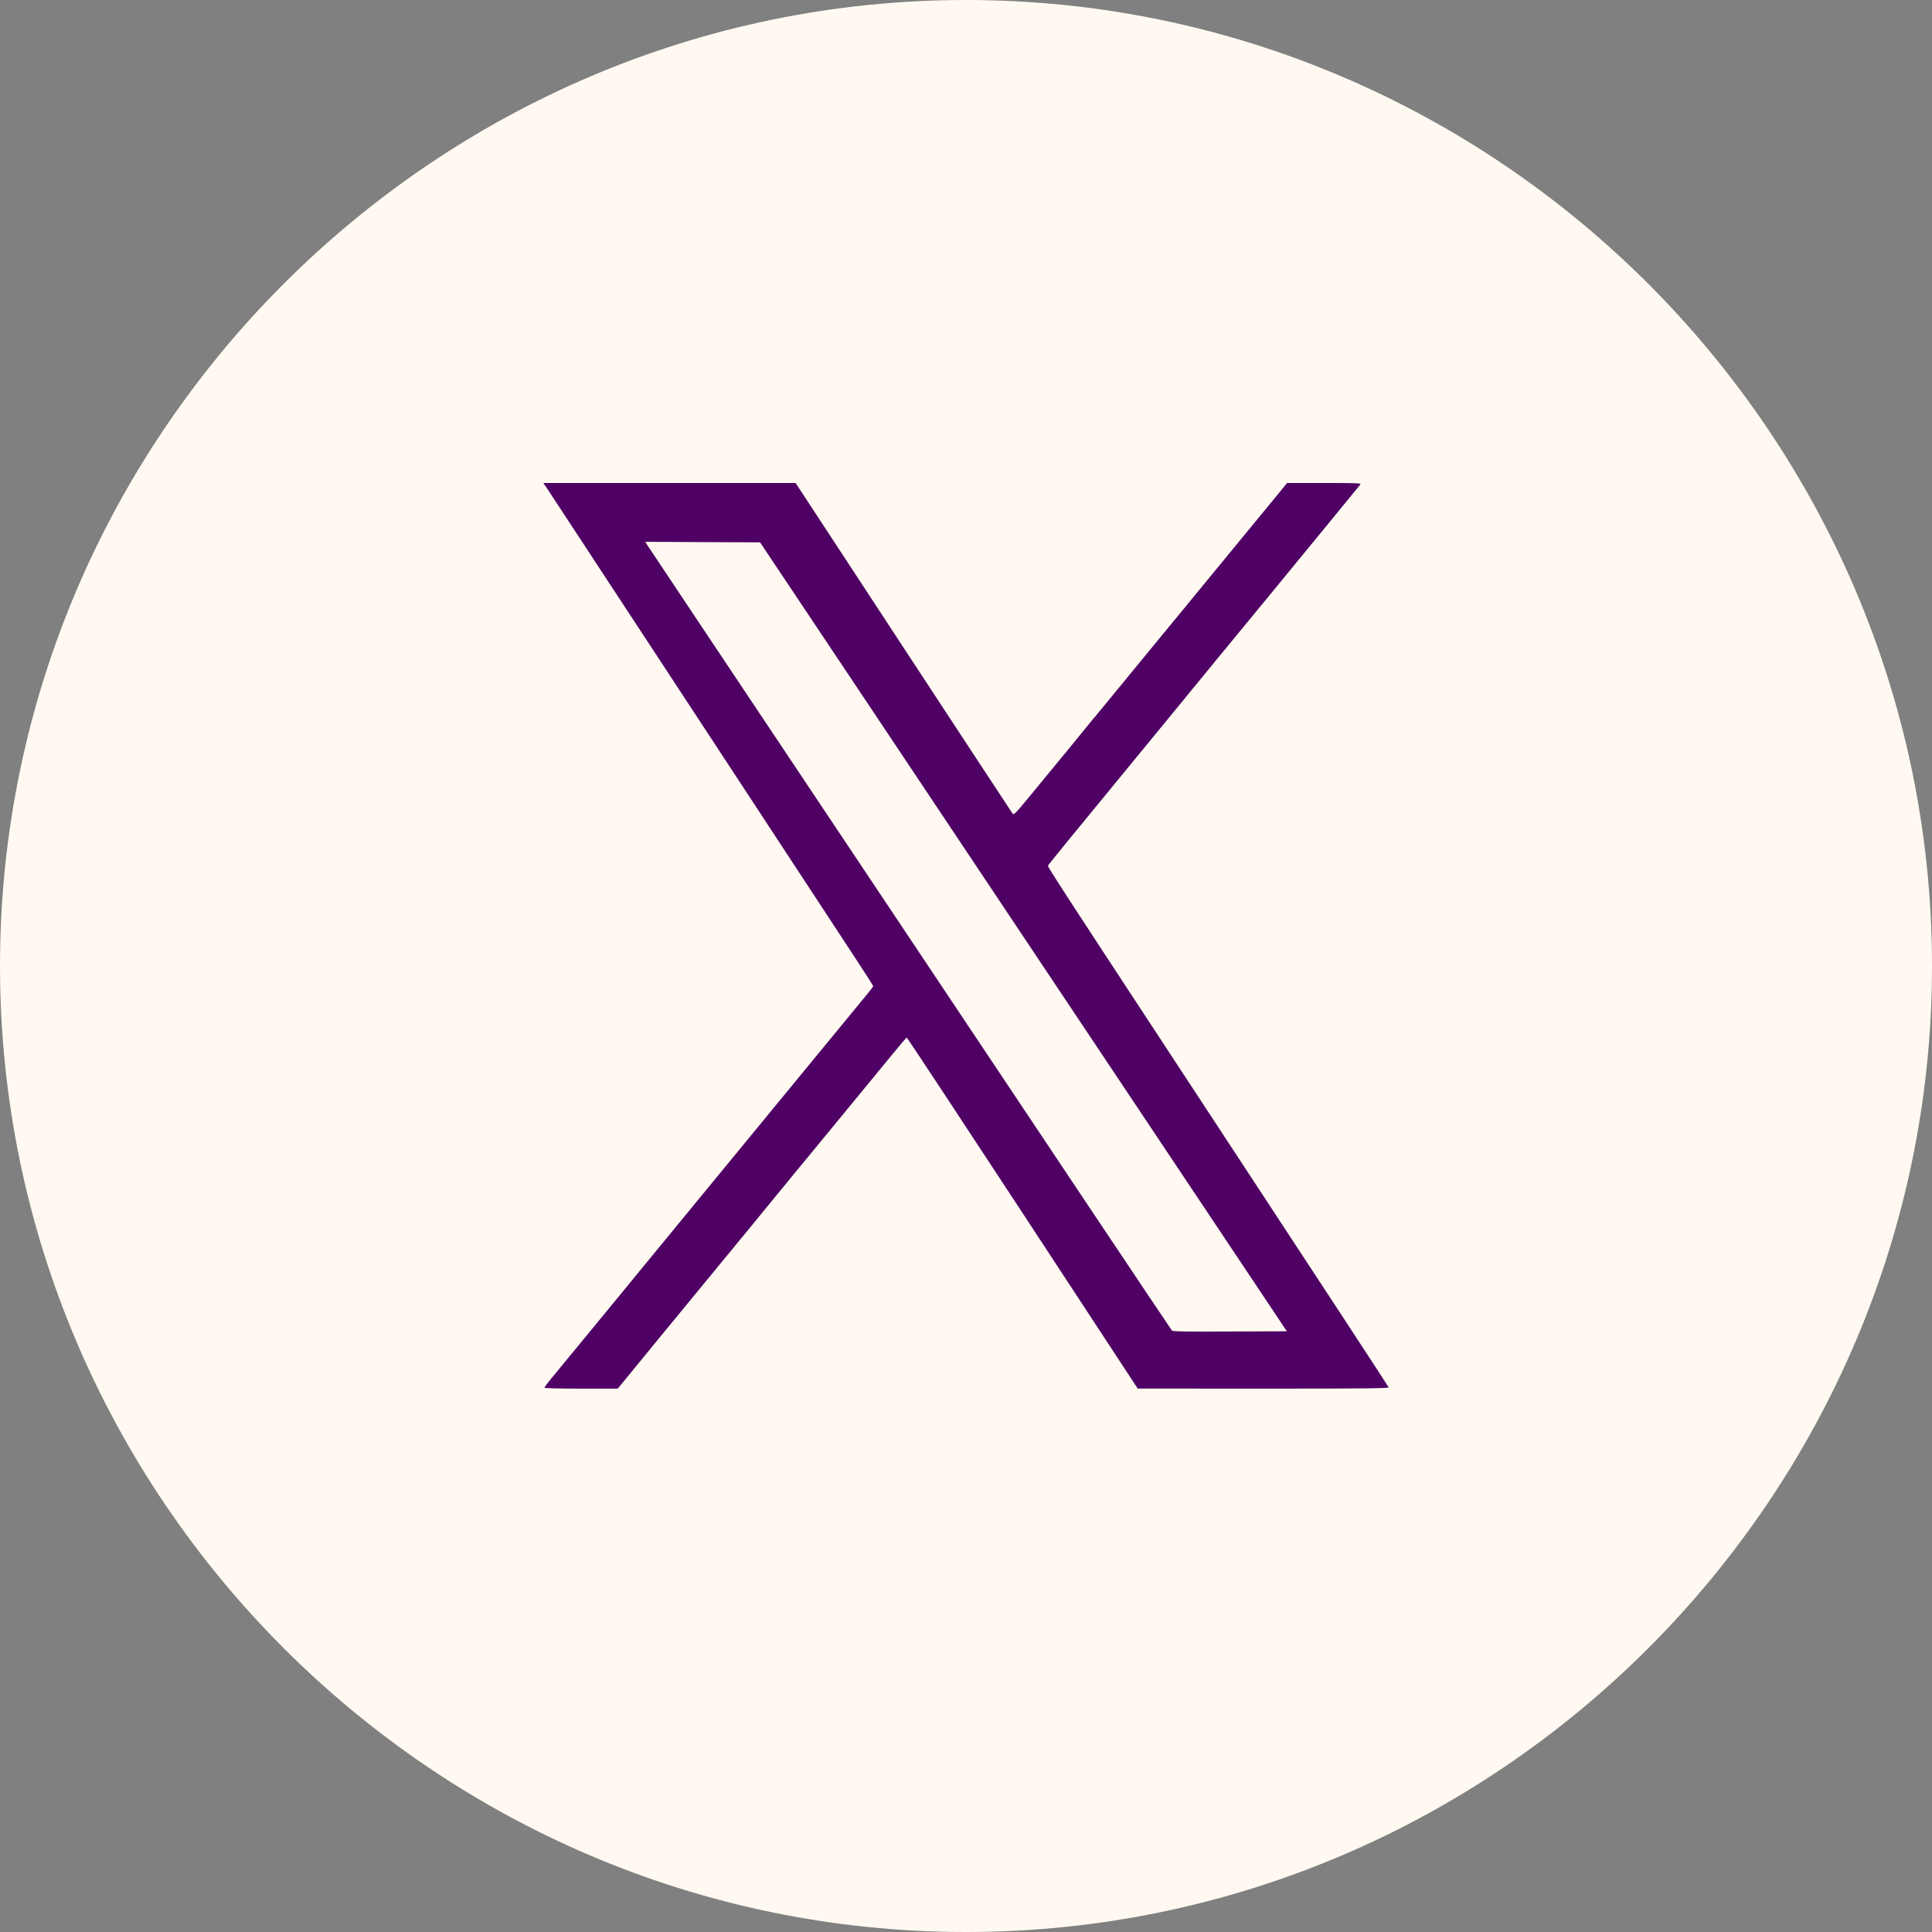
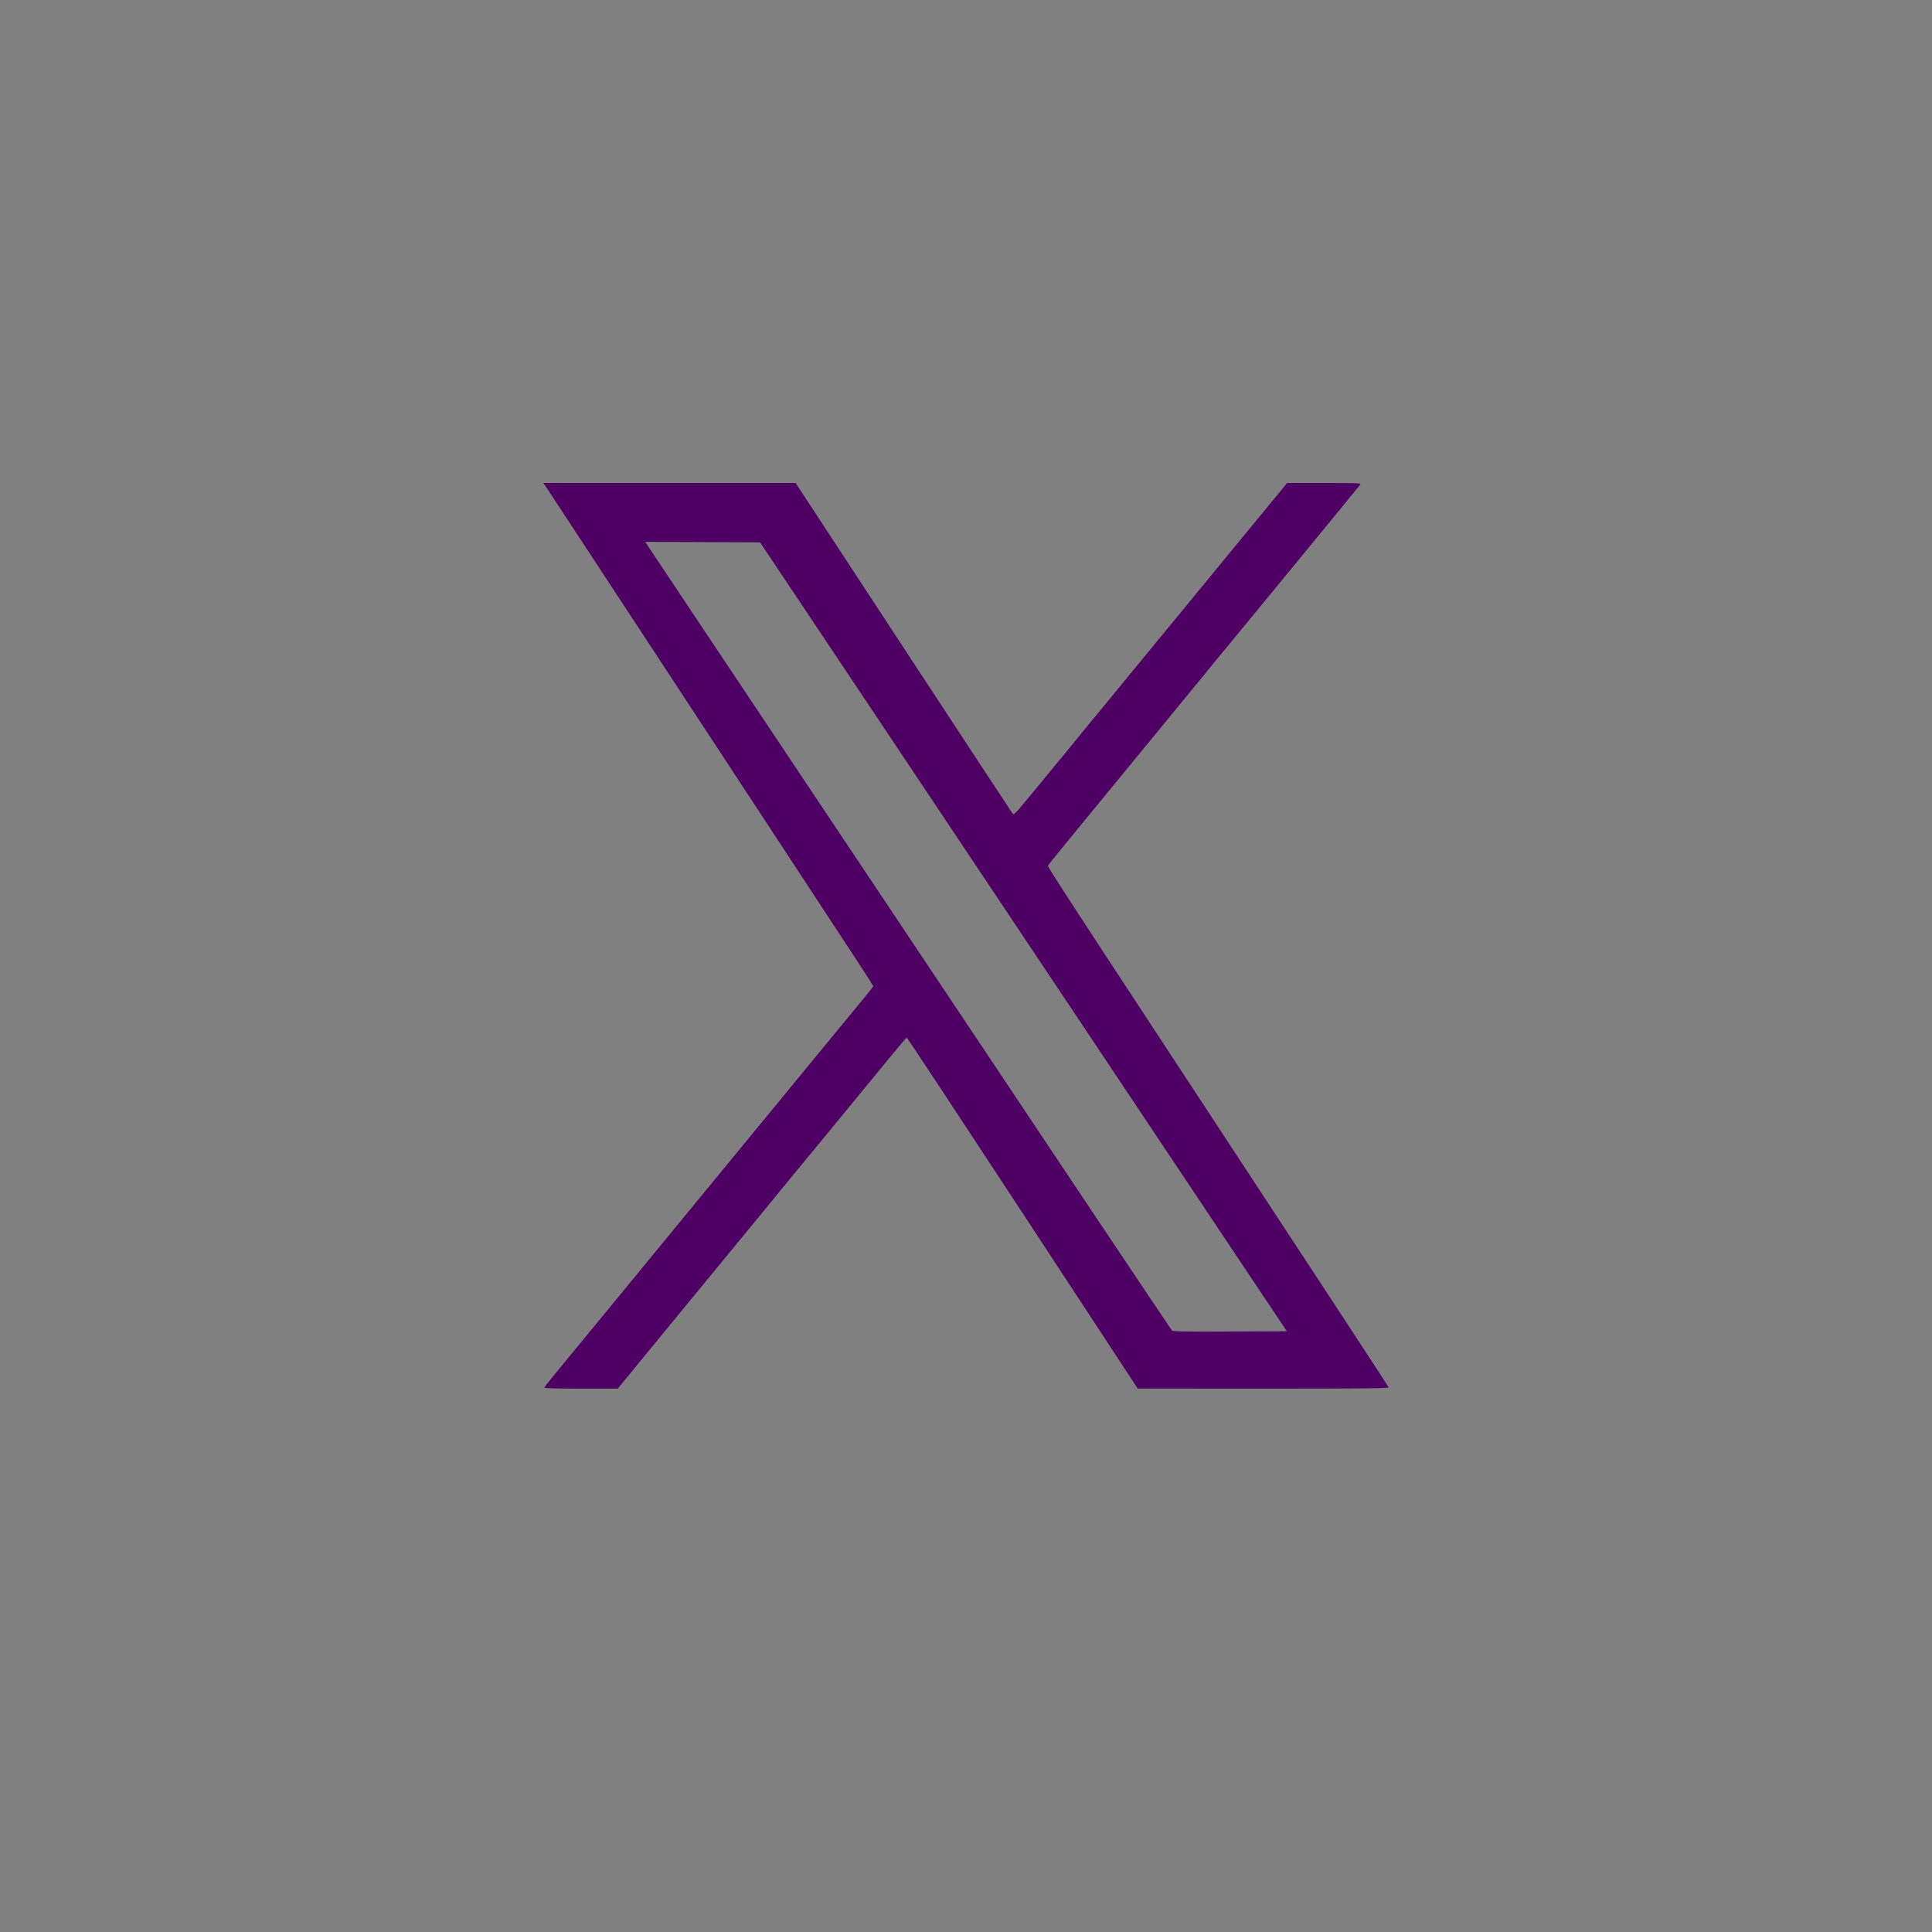
<svg xmlns="http://www.w3.org/2000/svg" width="1em" height="1em" viewBox="0 0 32 32" fill="none">
  <rect x="0" y="0" width="32" height="32" fill="#808080" stroke="none" />
  <g clip-path="url(#clip0_372_2339)">
-     <path d="M0 16C0 7.2 7.2 0 16 0C24.8 0 32 7.2 32 16C32 24.8 24.8 32 16 32C7.2 32 0 24.8 0 16Z" fill="#FFF9F1" />
    <path fill-rule="evenodd" clip-rule="evenodd" d="M9.086 8.128C9.133 8.198 10.225 9.862 11.512 11.824C12.8 13.787 13.991 15.602 14.159 15.858C14.327 16.113 14.464 16.328 14.464 16.334C14.464 16.34 14.402 16.421 14.325 16.513C14.249 16.606 14.034 16.867 13.847 17.094C13.66 17.321 13.345 17.704 13.147 17.945C12.949 18.186 12.601 18.609 12.373 18.887C12.146 19.164 11.736 19.662 11.463 19.994C10.62 21.02 10.498 21.168 9.856 21.951C9.513 22.369 9.184 22.769 9.125 22.839C9.066 22.91 9.018 22.975 9.018 22.984C9.018 22.994 9.233 23 9.625 23H10.232L10.899 22.186C11.266 21.739 11.628 21.299 11.703 21.208C11.866 21.011 13.111 19.496 13.215 19.366C13.255 19.317 13.313 19.246 13.345 19.209C13.376 19.173 13.62 18.875 13.889 18.548C14.157 18.221 14.384 17.945 14.393 17.935C14.402 17.926 14.543 17.753 14.708 17.551C14.873 17.35 15.012 17.185 15.018 17.185C15.025 17.185 15.87 18.465 16.897 20.031C17.923 21.596 18.782 22.904 18.804 22.938L18.845 22.999L20.926 23C22.638 23 23.006 22.996 23 22.978C22.993 22.959 21.996 21.437 19.437 17.54C17.595 14.735 17.351 14.358 17.358 14.339C17.364 14.32 17.615 14.013 19.265 12.005C19.547 11.66 19.937 11.185 20.131 10.949C20.325 10.713 20.52 10.475 20.566 10.42C20.611 10.366 20.85 10.076 21.096 9.776C21.342 9.476 21.76 8.967 22.025 8.644C22.29 8.321 22.517 8.044 22.529 8.028C22.549 8.002 22.515 8 21.934 8H21.318L21.044 8.335C20.679 8.78 20.019 9.583 19.832 9.809C19.749 9.91 19.646 10.036 19.603 10.089C19.559 10.143 19.474 10.247 19.412 10.32C19.351 10.393 19.042 10.769 18.726 11.155C18.41 11.541 18.147 11.861 18.142 11.866C18.136 11.87 18.069 11.952 17.991 12.048C17.856 12.216 17.718 12.384 17.085 13.152C16.807 13.489 16.793 13.503 16.77 13.473C16.756 13.455 15.943 12.216 14.961 10.72L13.178 8L11.089 8L9 8L9.086 8.128ZM10.716 9.02C10.732 9.045 11.122 9.631 11.583 10.321C12.458 11.631 15.896 16.78 18.107 20.093C18.814 21.151 19.401 22.026 19.411 22.038C19.426 22.054 19.632 22.058 20.372 22.054L21.314 22.05L18.849 18.358C17.493 16.327 15.53 13.387 14.487 11.824L12.589 8.983L11.638 8.979L10.688 8.974L10.716 9.02Z" fill="#4F0064" />
  </g>
  <defs>
    <clipPath id="clip0_372_2339">
      <rect width="32" height="32" fill="white" />
    </clipPath>
  </defs>
</svg>